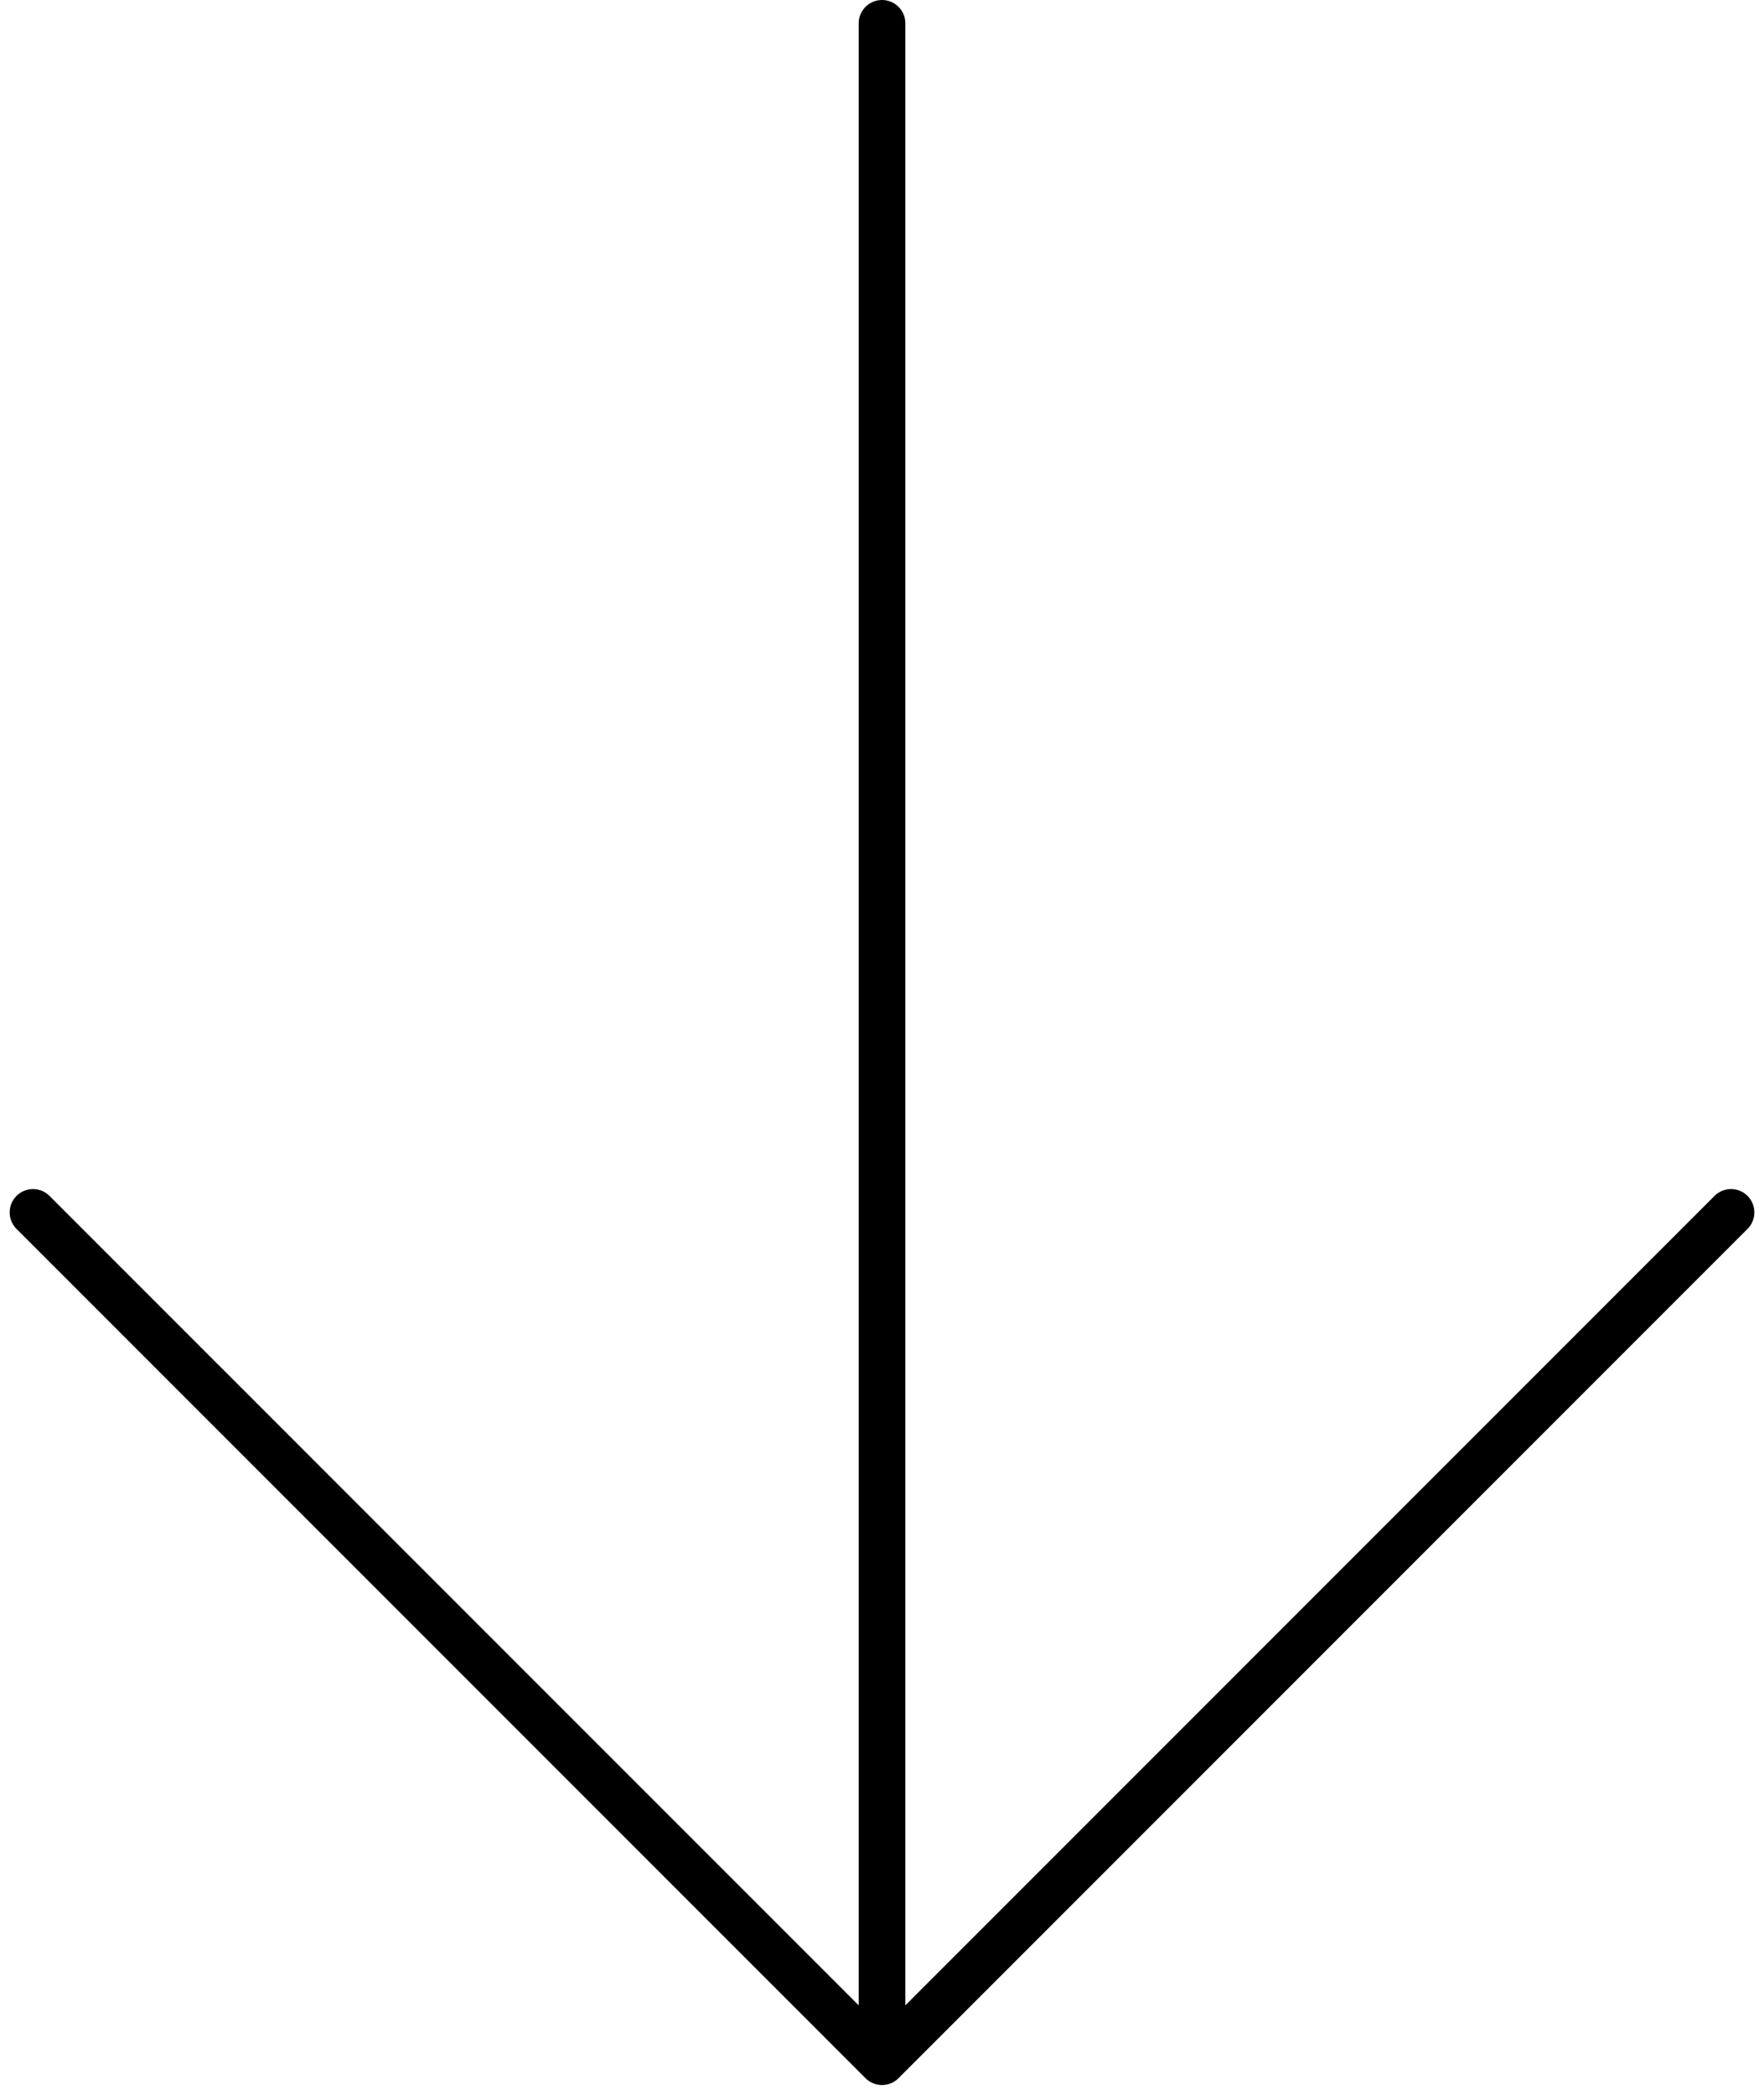
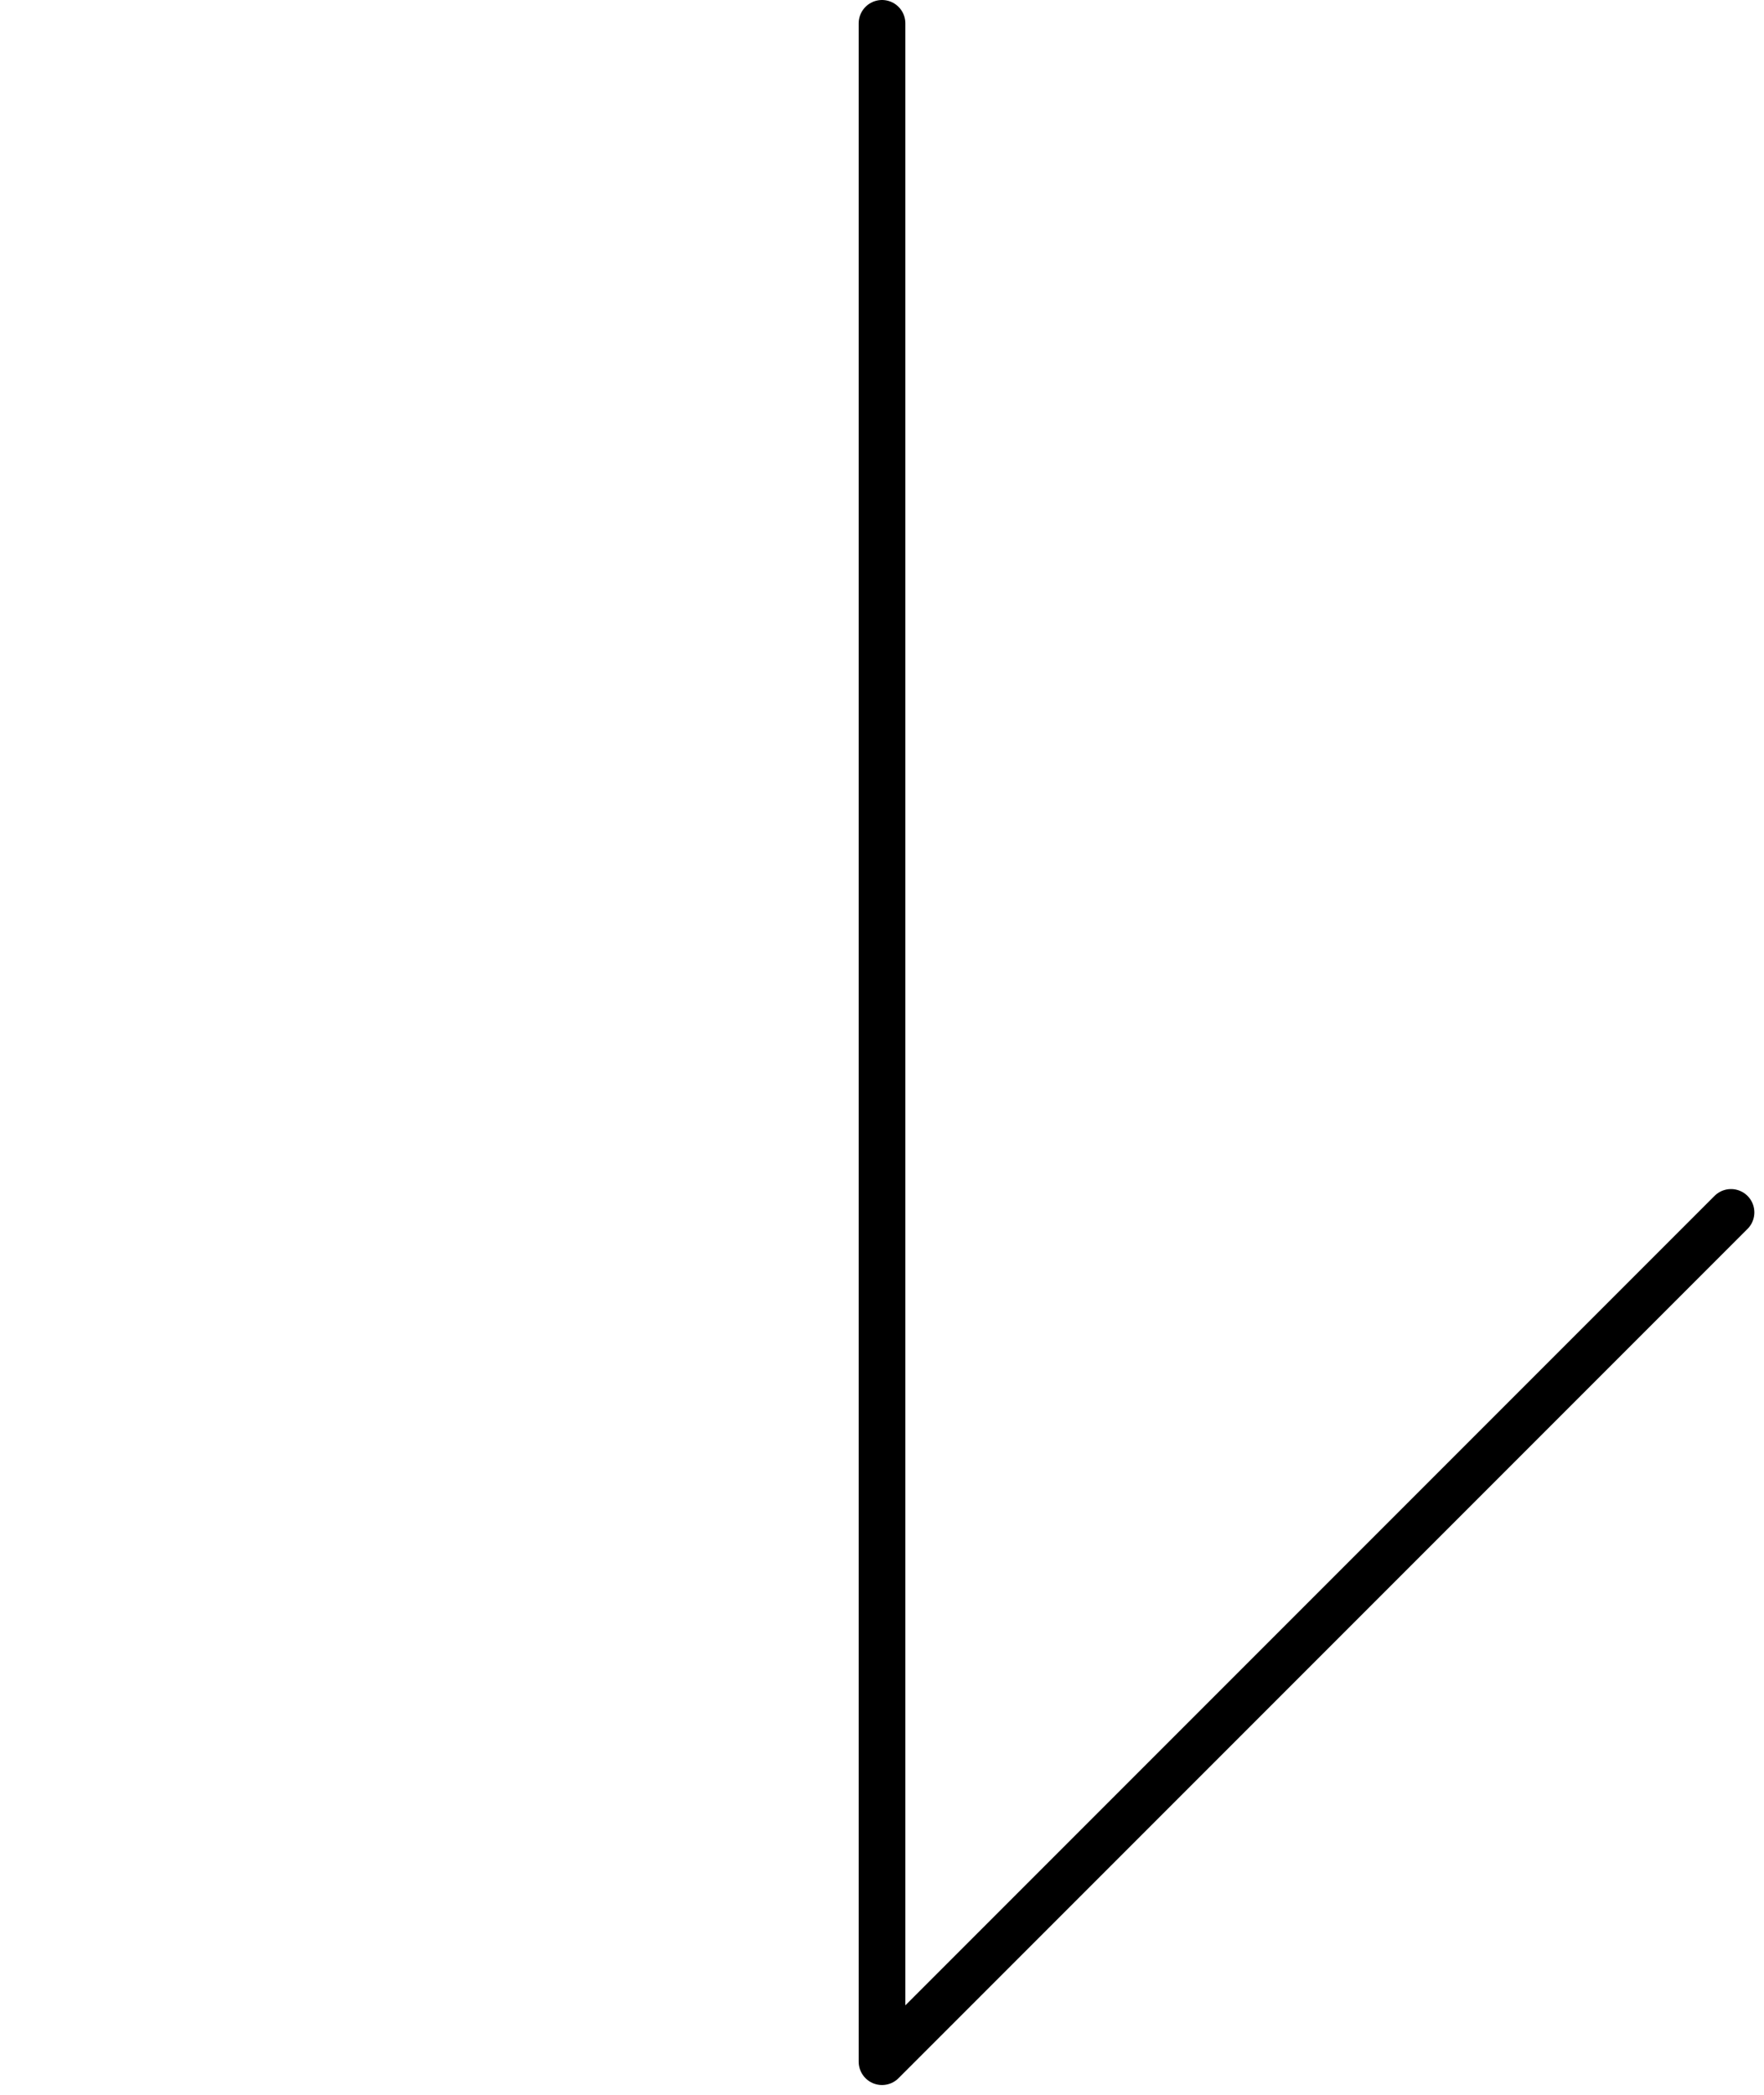
<svg xmlns="http://www.w3.org/2000/svg" width="56.705" height="67.312" viewBox="0 0 56.705 67.312">
-   <path id="Tracé_6" data-name="Tracé 6" d="M59.084,41.209,31.792,68.5m0,0L4.5,41.209M31.792,68.5V3" transform="translate(-3.439 -2.25)" fill="none" stroke="#000" stroke-linecap="round" stroke-linejoin="round" stroke-width="1.5" />
+   <path id="Tracé_6" data-name="Tracé 6" d="M59.084,41.209,31.792,68.5m0,0M31.792,68.5V3" transform="translate(-3.439 -2.25)" fill="none" stroke="#000" stroke-linecap="round" stroke-linejoin="round" stroke-width="1.5" />
</svg>